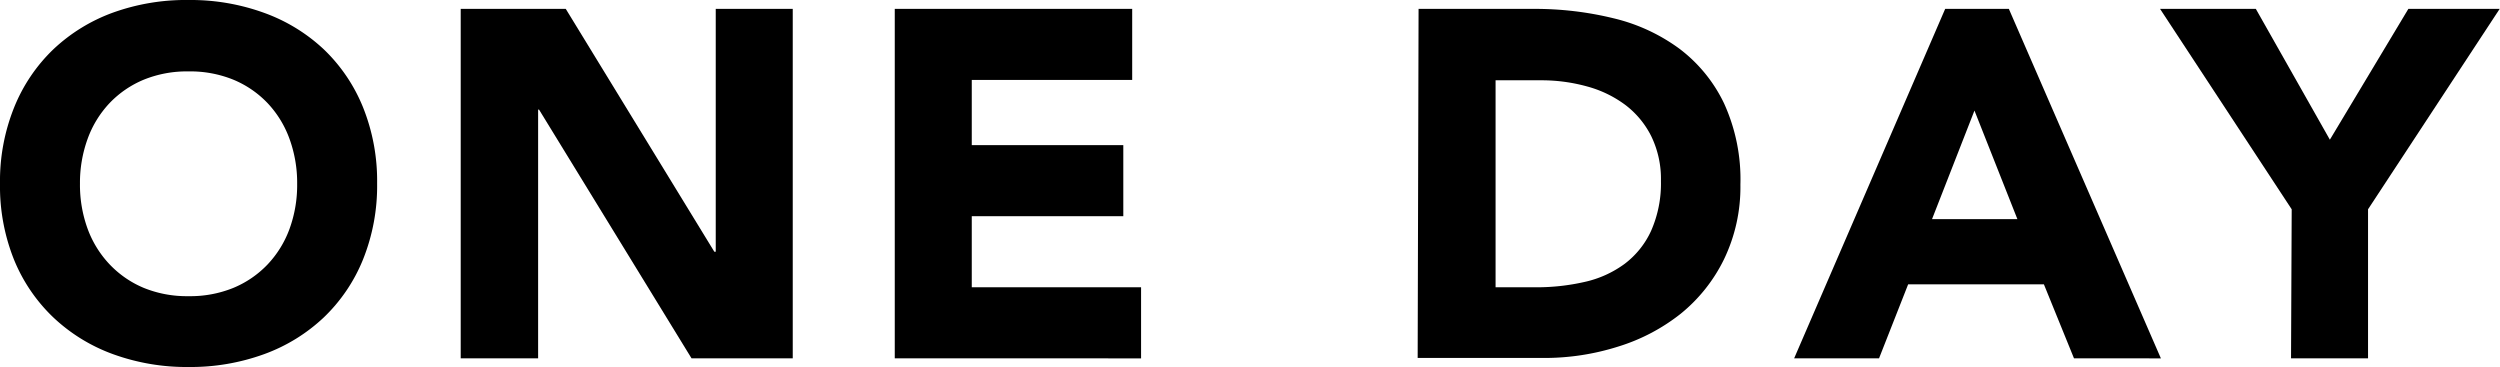
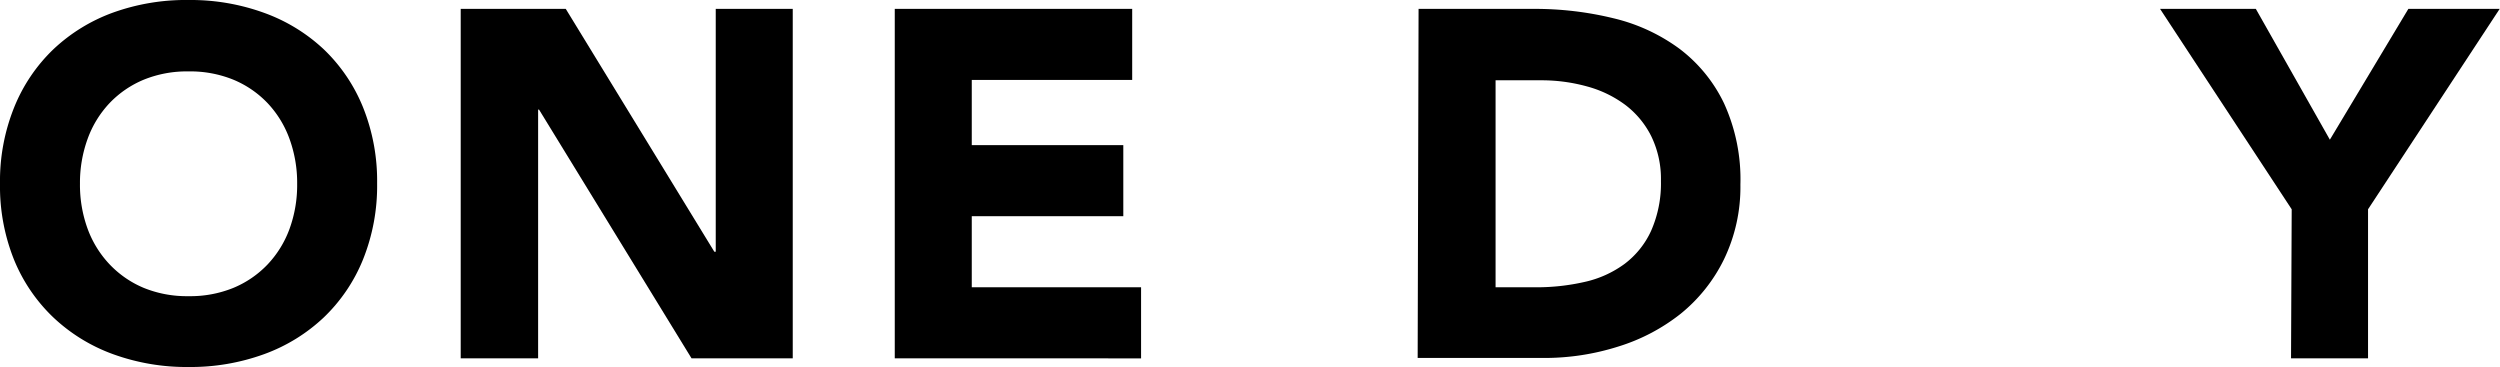
<svg xmlns="http://www.w3.org/2000/svg" viewBox="0 0 303.88 44.64">
  <g id="レイヤー_2" data-name="レイヤー 2">
    <g id="レイヤー_1-2" data-name="レイヤー 1">
      <path d="M0,22.32a24,24,0,0,1,1.71-9.24A20.27,20.27,0,0,1,6.48,6a21,21,0,0,1,7.26-4.47A26.17,26.17,0,0,1,22.92,0,26.17,26.17,0,0,1,32.1,1.56,21,21,0,0,1,39.36,6a20.27,20.27,0,0,1,4.77,7.05,24,24,0,0,1,1.71,9.24,24,24,0,0,1-1.71,9.24,20.27,20.27,0,0,1-4.77,7.05,21,21,0,0,1-7.26,4.47,26.17,26.17,0,0,1-9.18,1.56,26.17,26.17,0,0,1-9.18-1.56,21,21,0,0,1-7.26-4.47,20.27,20.27,0,0,1-4.77-7A24,24,0,0,1,0,22.32Zm9.72,0a15.58,15.58,0,0,0,.93,5.49,12.57,12.57,0,0,0,2.67,4.32A12.19,12.19,0,0,0,17.49,35a13.9,13.9,0,0,0,5.43,1,13.9,13.9,0,0,0,5.43-1,12.19,12.19,0,0,0,4.17-2.85,12.57,12.57,0,0,0,2.67-4.32,15.58,15.58,0,0,0,.93-5.49,15.65,15.65,0,0,0-.93-5.46,12.52,12.52,0,0,0-2.67-4.35,12.19,12.19,0,0,0-4.17-2.85,13.9,13.9,0,0,0-5.43-1,13.9,13.9,0,0,0-5.43,1,12.19,12.19,0,0,0-4.17,2.85,12.52,12.52,0,0,0-2.67,4.35A15.65,15.65,0,0,0,9.72,22.32Z" />
      <path d="M56,1.08H68.77L86.83,30.6H87V1.08h9.36V43.56H84.06L65.52,13.32h-.11V43.56H56Z" />
      <path d="M108.76,1.08h28.86V9.72h-19.5v7.92h18.42v8.64H118.12v8.64H138.7v8.64H108.76Z" />
      <path d="M172.43,1.08h14a40.07,40.07,0,0,1,9.69,1.14,22.17,22.17,0,0,1,8,3.69,18.08,18.08,0,0,1,5.43,6.63,22.23,22.23,0,0,1,2,9.9,20.2,20.2,0,0,1-2,9.09,19.55,19.55,0,0,1-5.25,6.6,23.21,23.21,0,0,1-7.62,4,29.59,29.59,0,0,1-9.06,1.38h-15.3Zm9.36,33.84h4.86a26.16,26.16,0,0,0,6-.66,12.89,12.89,0,0,0,4.83-2.19,10.5,10.5,0,0,0,3.21-4A14.26,14.26,0,0,0,201.89,22a11.87,11.87,0,0,0-1.17-5.43,10.86,10.86,0,0,0-3.15-3.81,13.79,13.79,0,0,0-4.65-2.25,20.65,20.65,0,0,0-5.61-.75h-5.52Z" />
-       <path d="M236.44,1.08h7.74l18.48,42.48H252.1l-3.66-9h-16.5l-3.54,9H218.08ZM240,13.44l-5.16,13.2h10.38Z" />
      <path d="M278.56,25.44l-16-24.36h11.64l9,15.9,9.54-15.9h11.1l-16,24.36V43.56h-9.36Z" />
    </g>
  </g>
</svg>